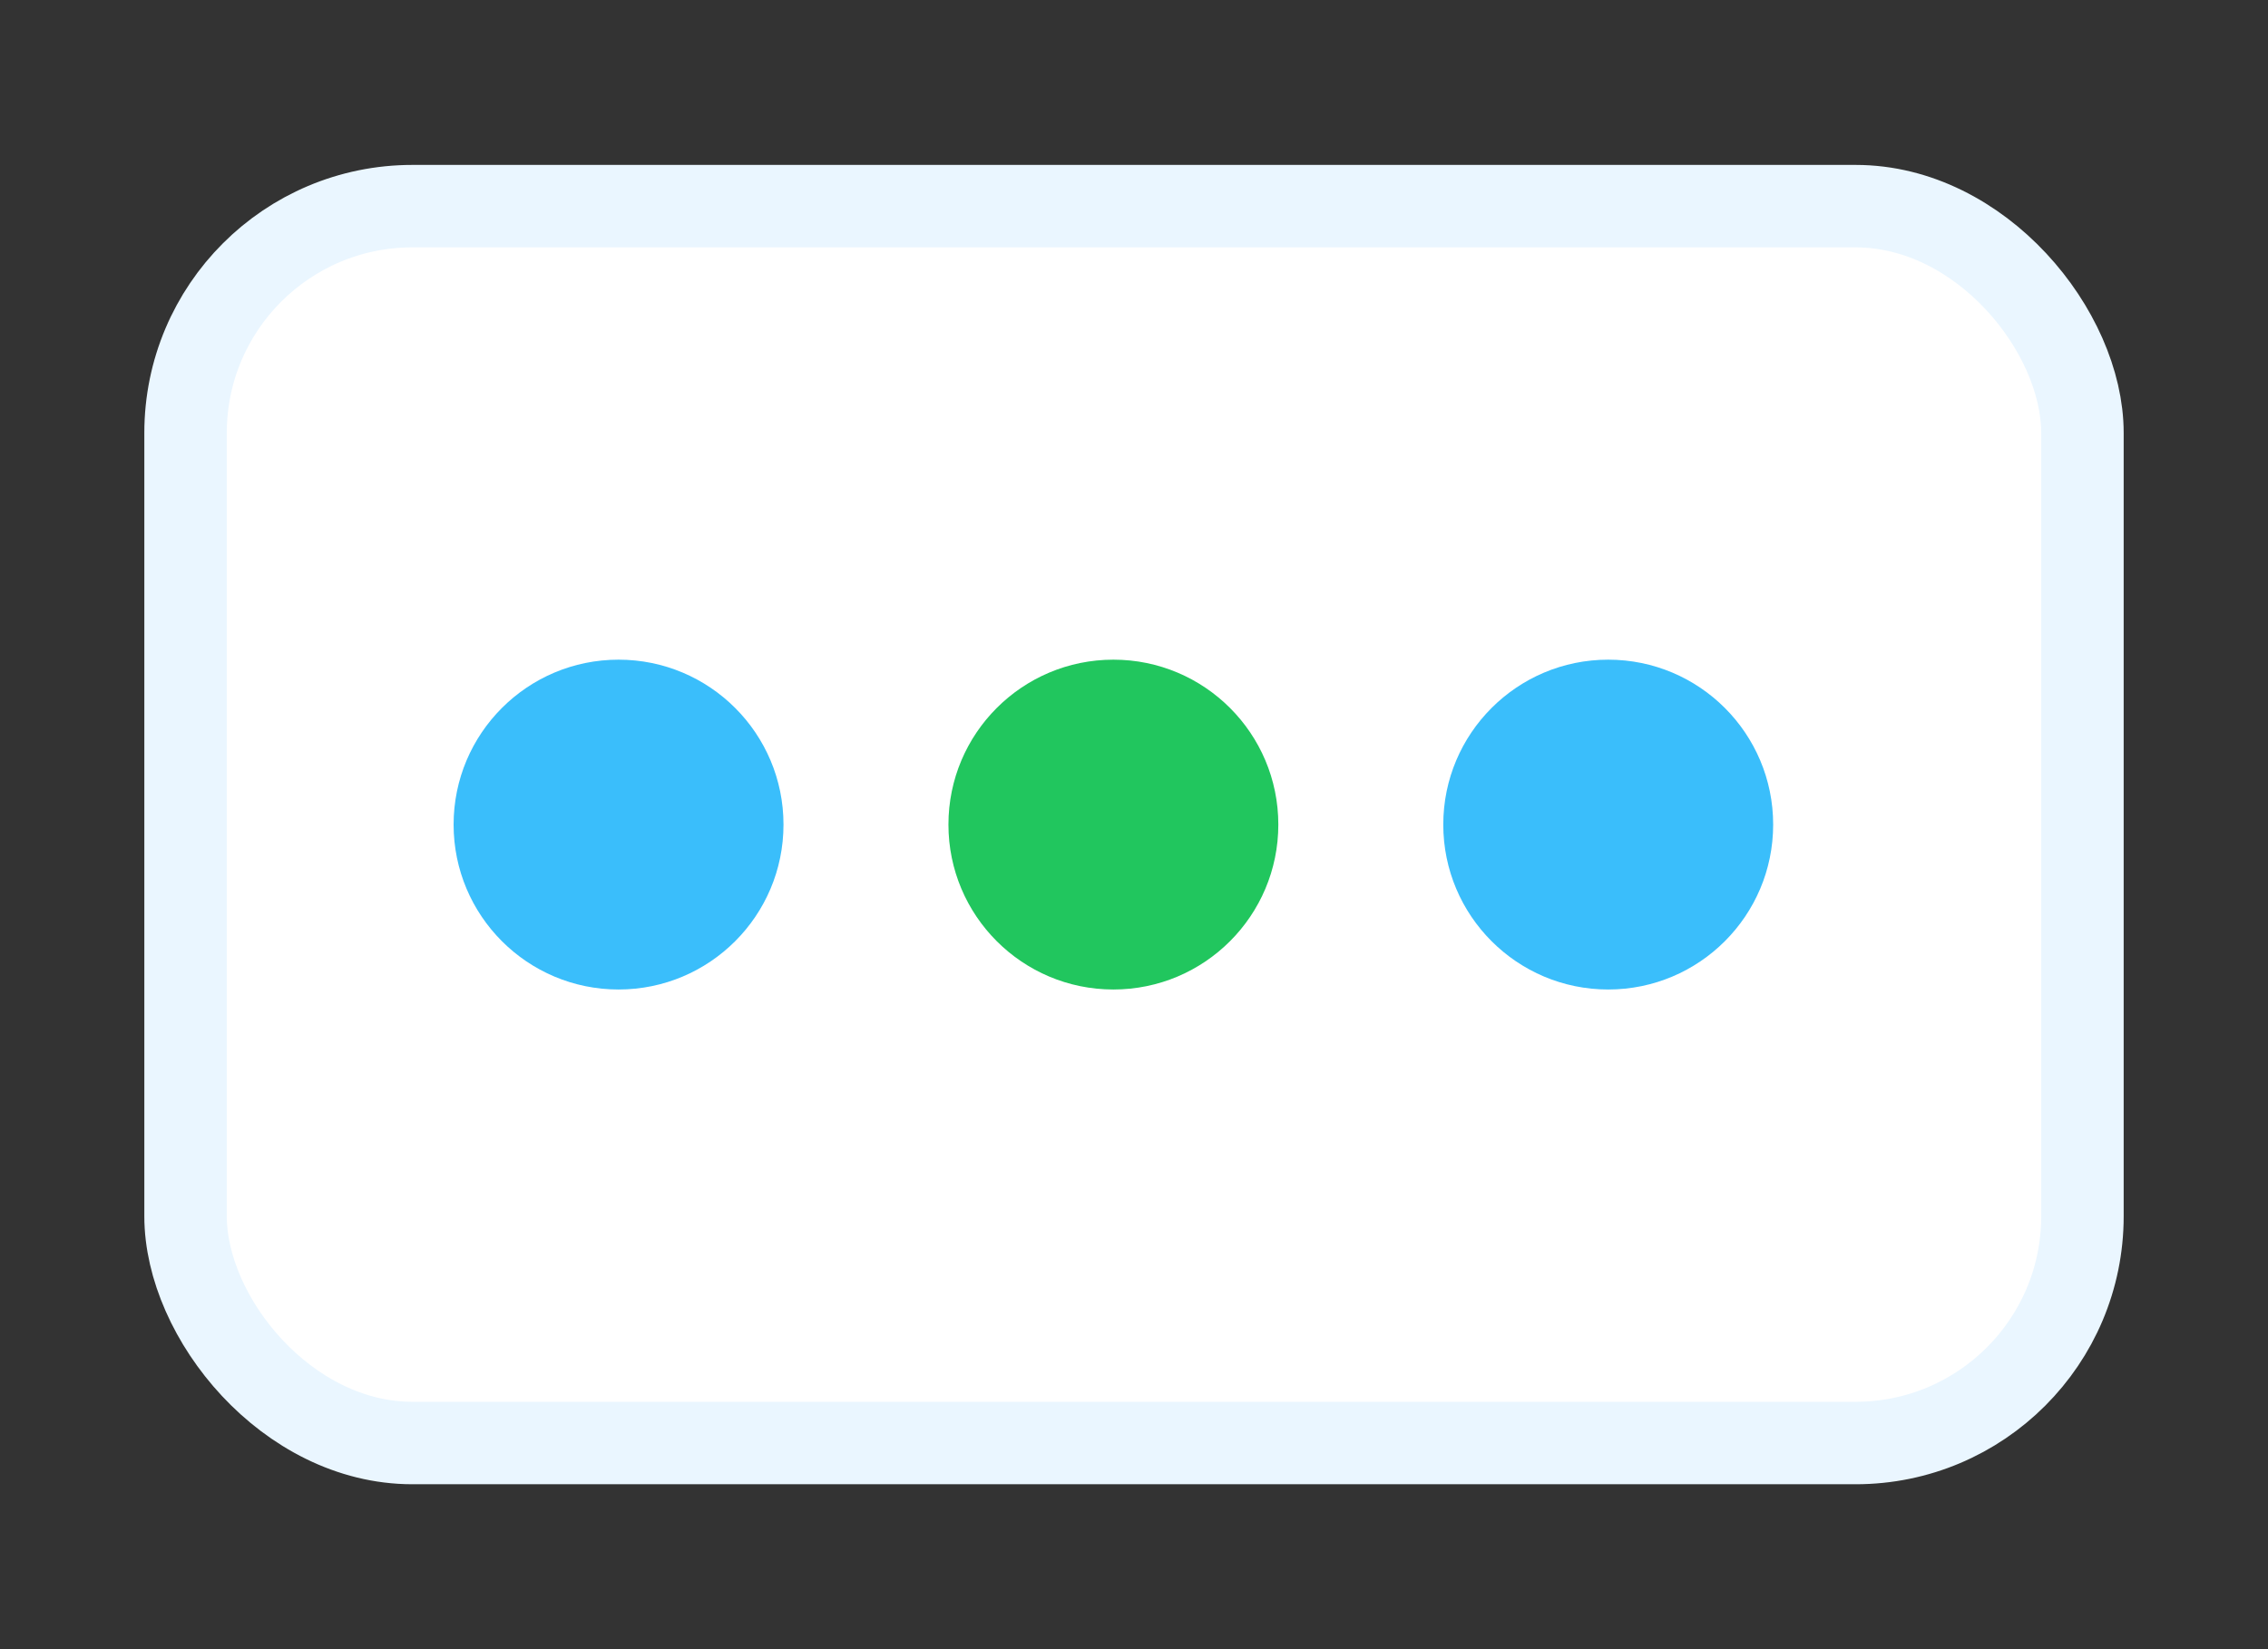
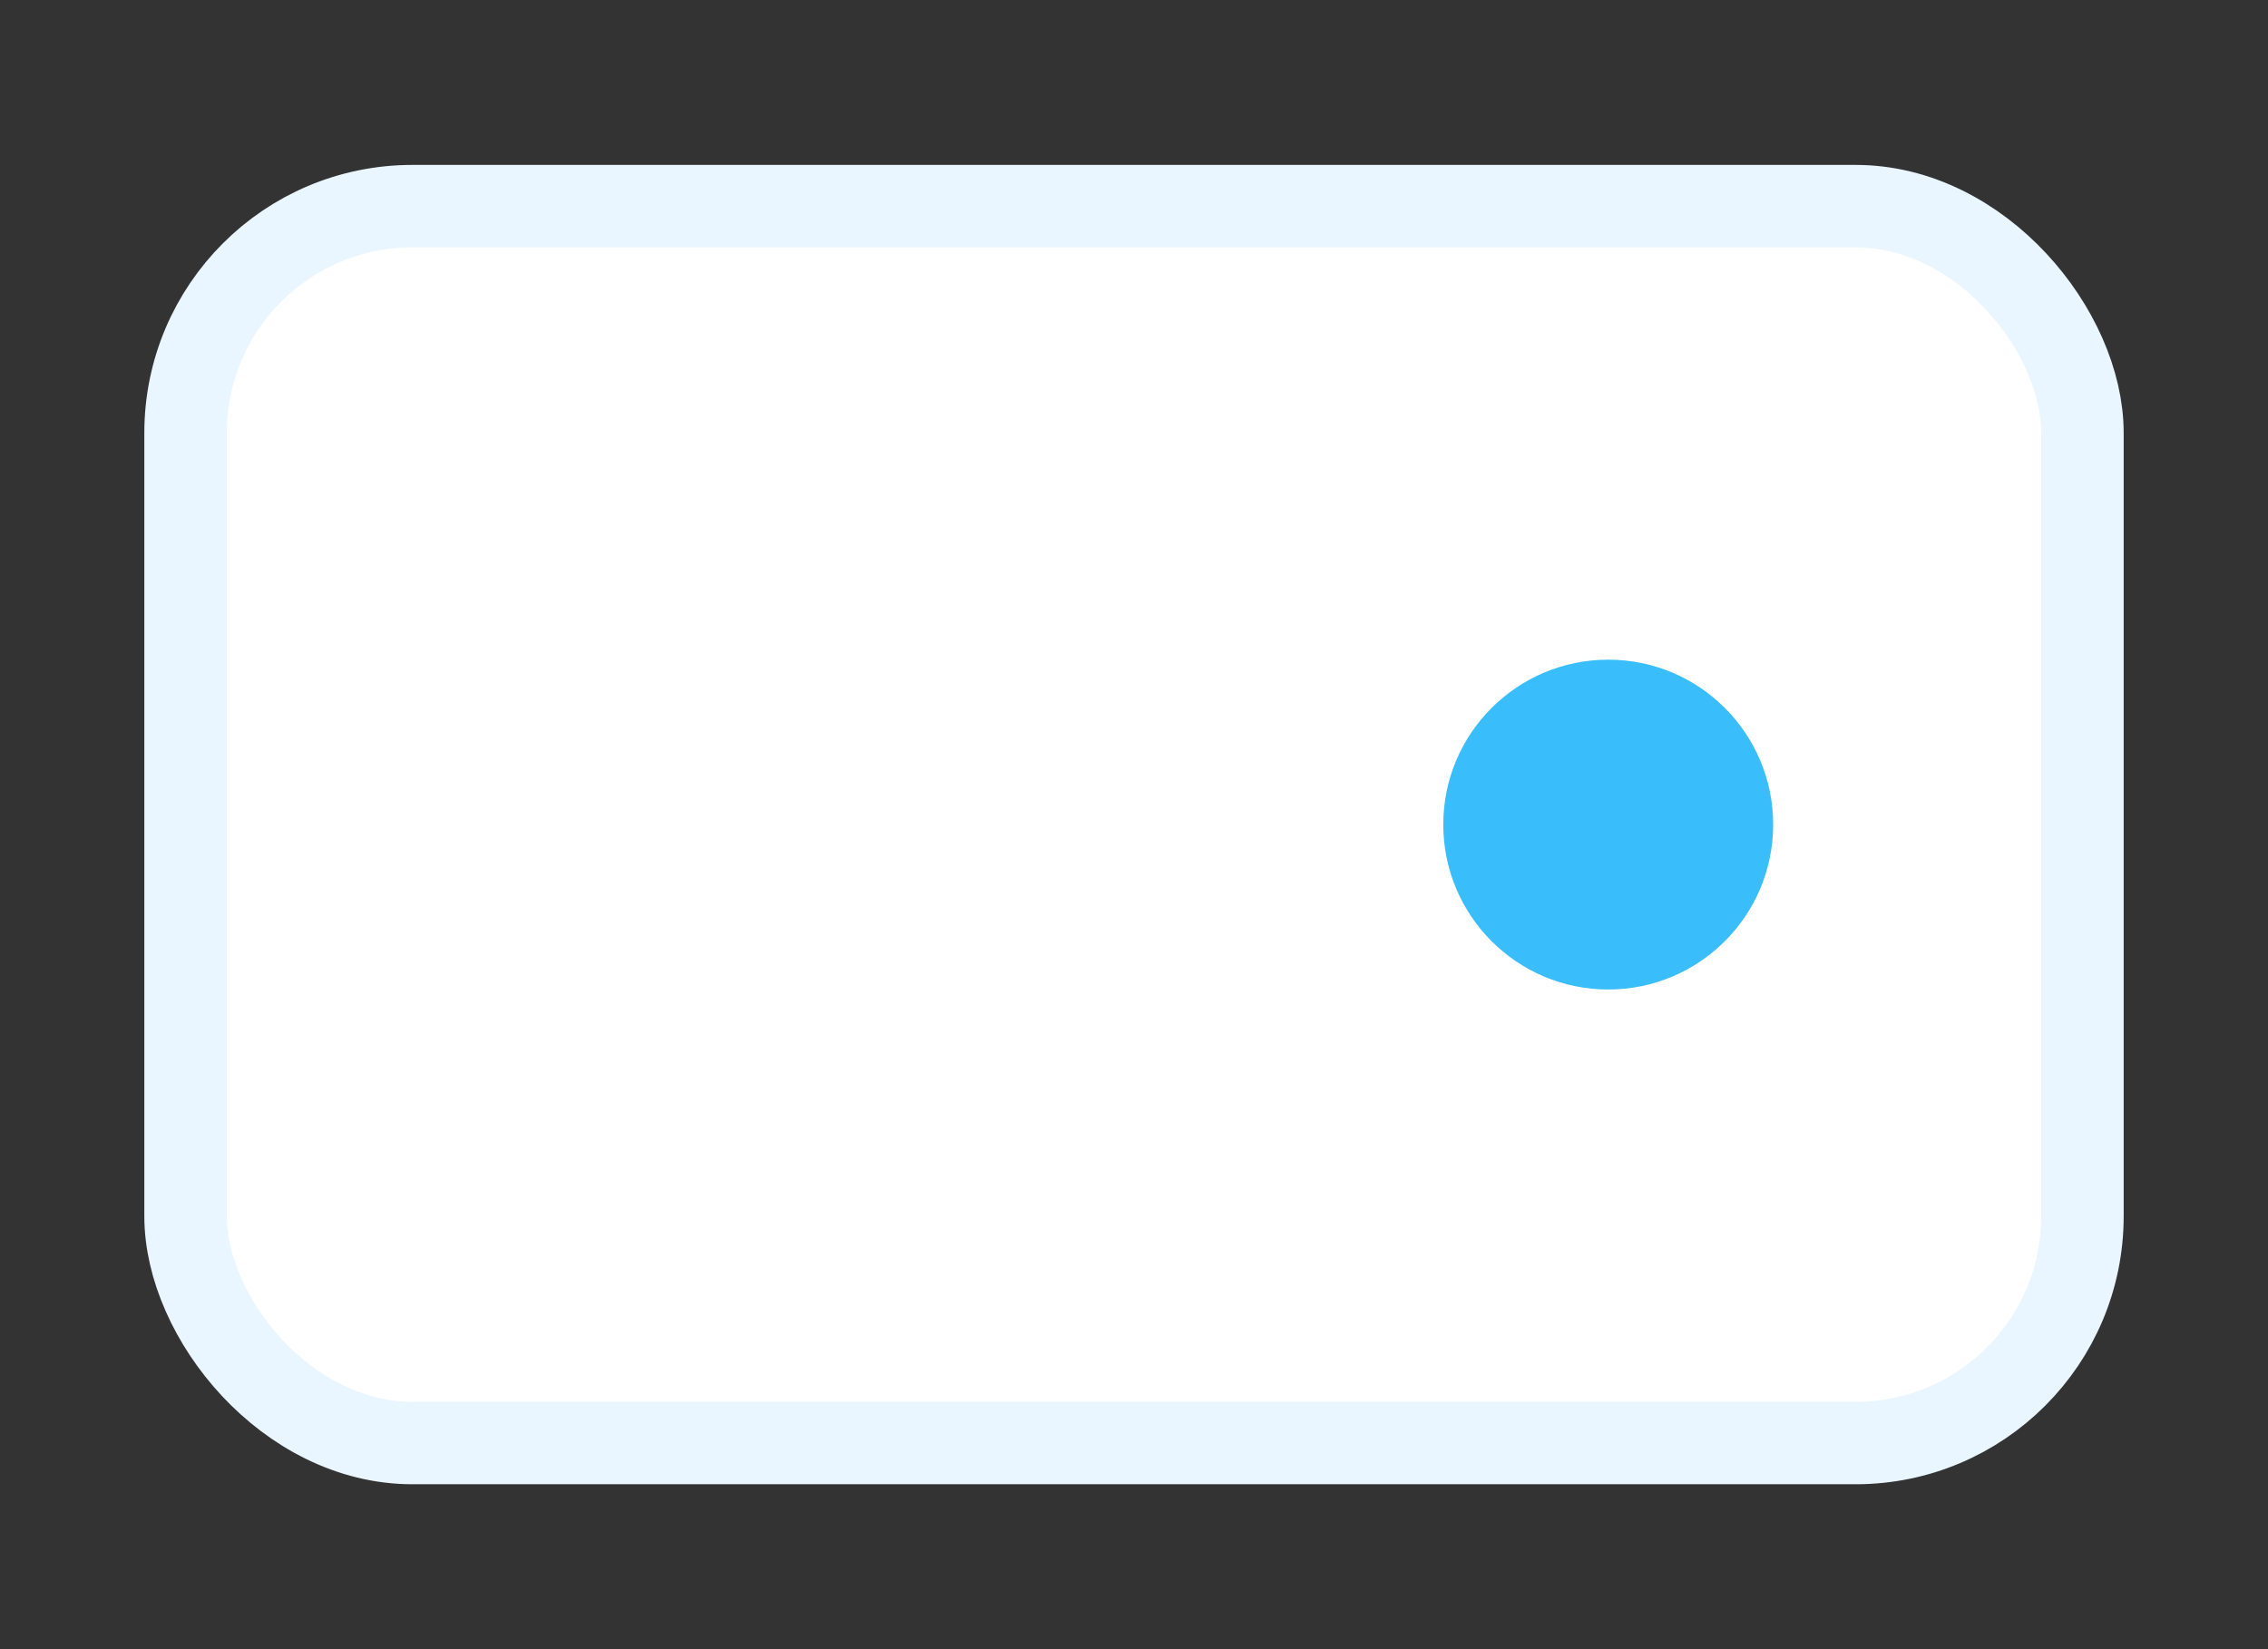
<svg xmlns="http://www.w3.org/2000/svg" width="220" height="160">
  <rect width="100%" height="100%" fill="#333333" stroke="none" />
  <rect width="184" height="120" x="18" y="20" fill="#fff" stroke="#eaf6ff" stroke-width="8" rx="22" />
-   <circle cx="60" cy="80" r="16" fill="#3abefb" />
-   <circle cx="108" cy="80" r="16" fill="#21c65e" />
  <circle cx="156" cy="80" r="16" fill="#3abefb" />
</svg>